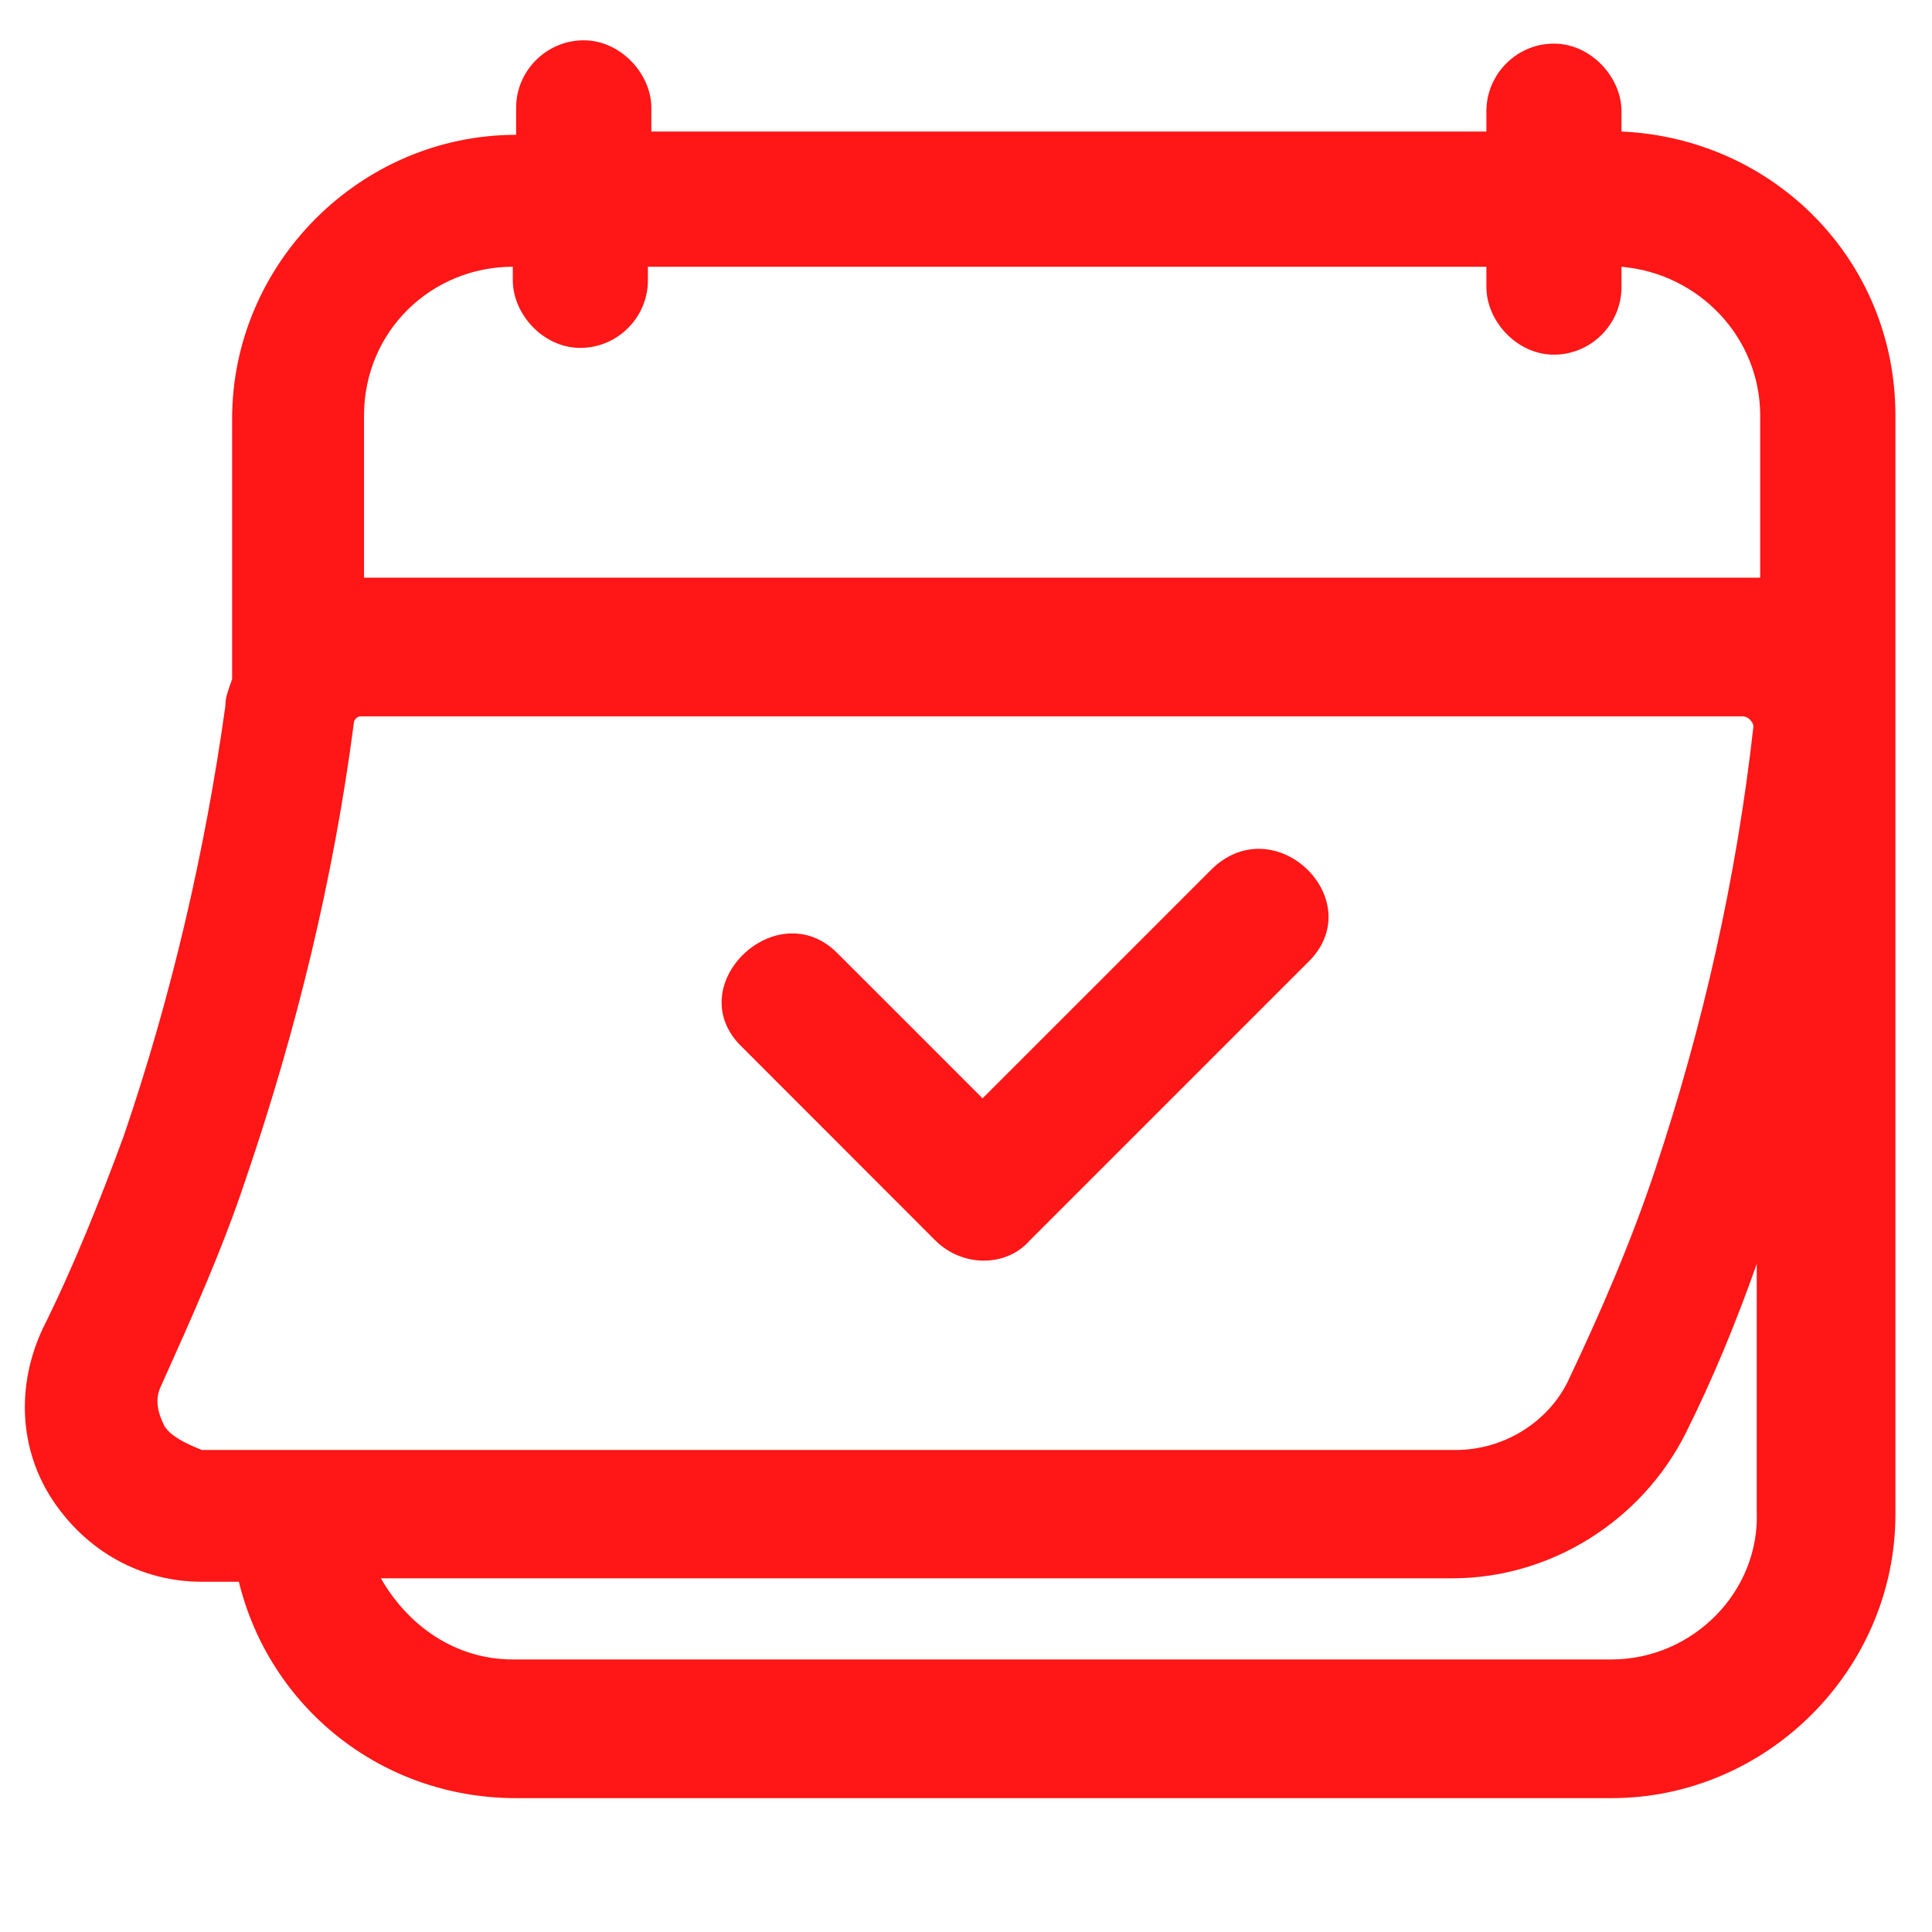
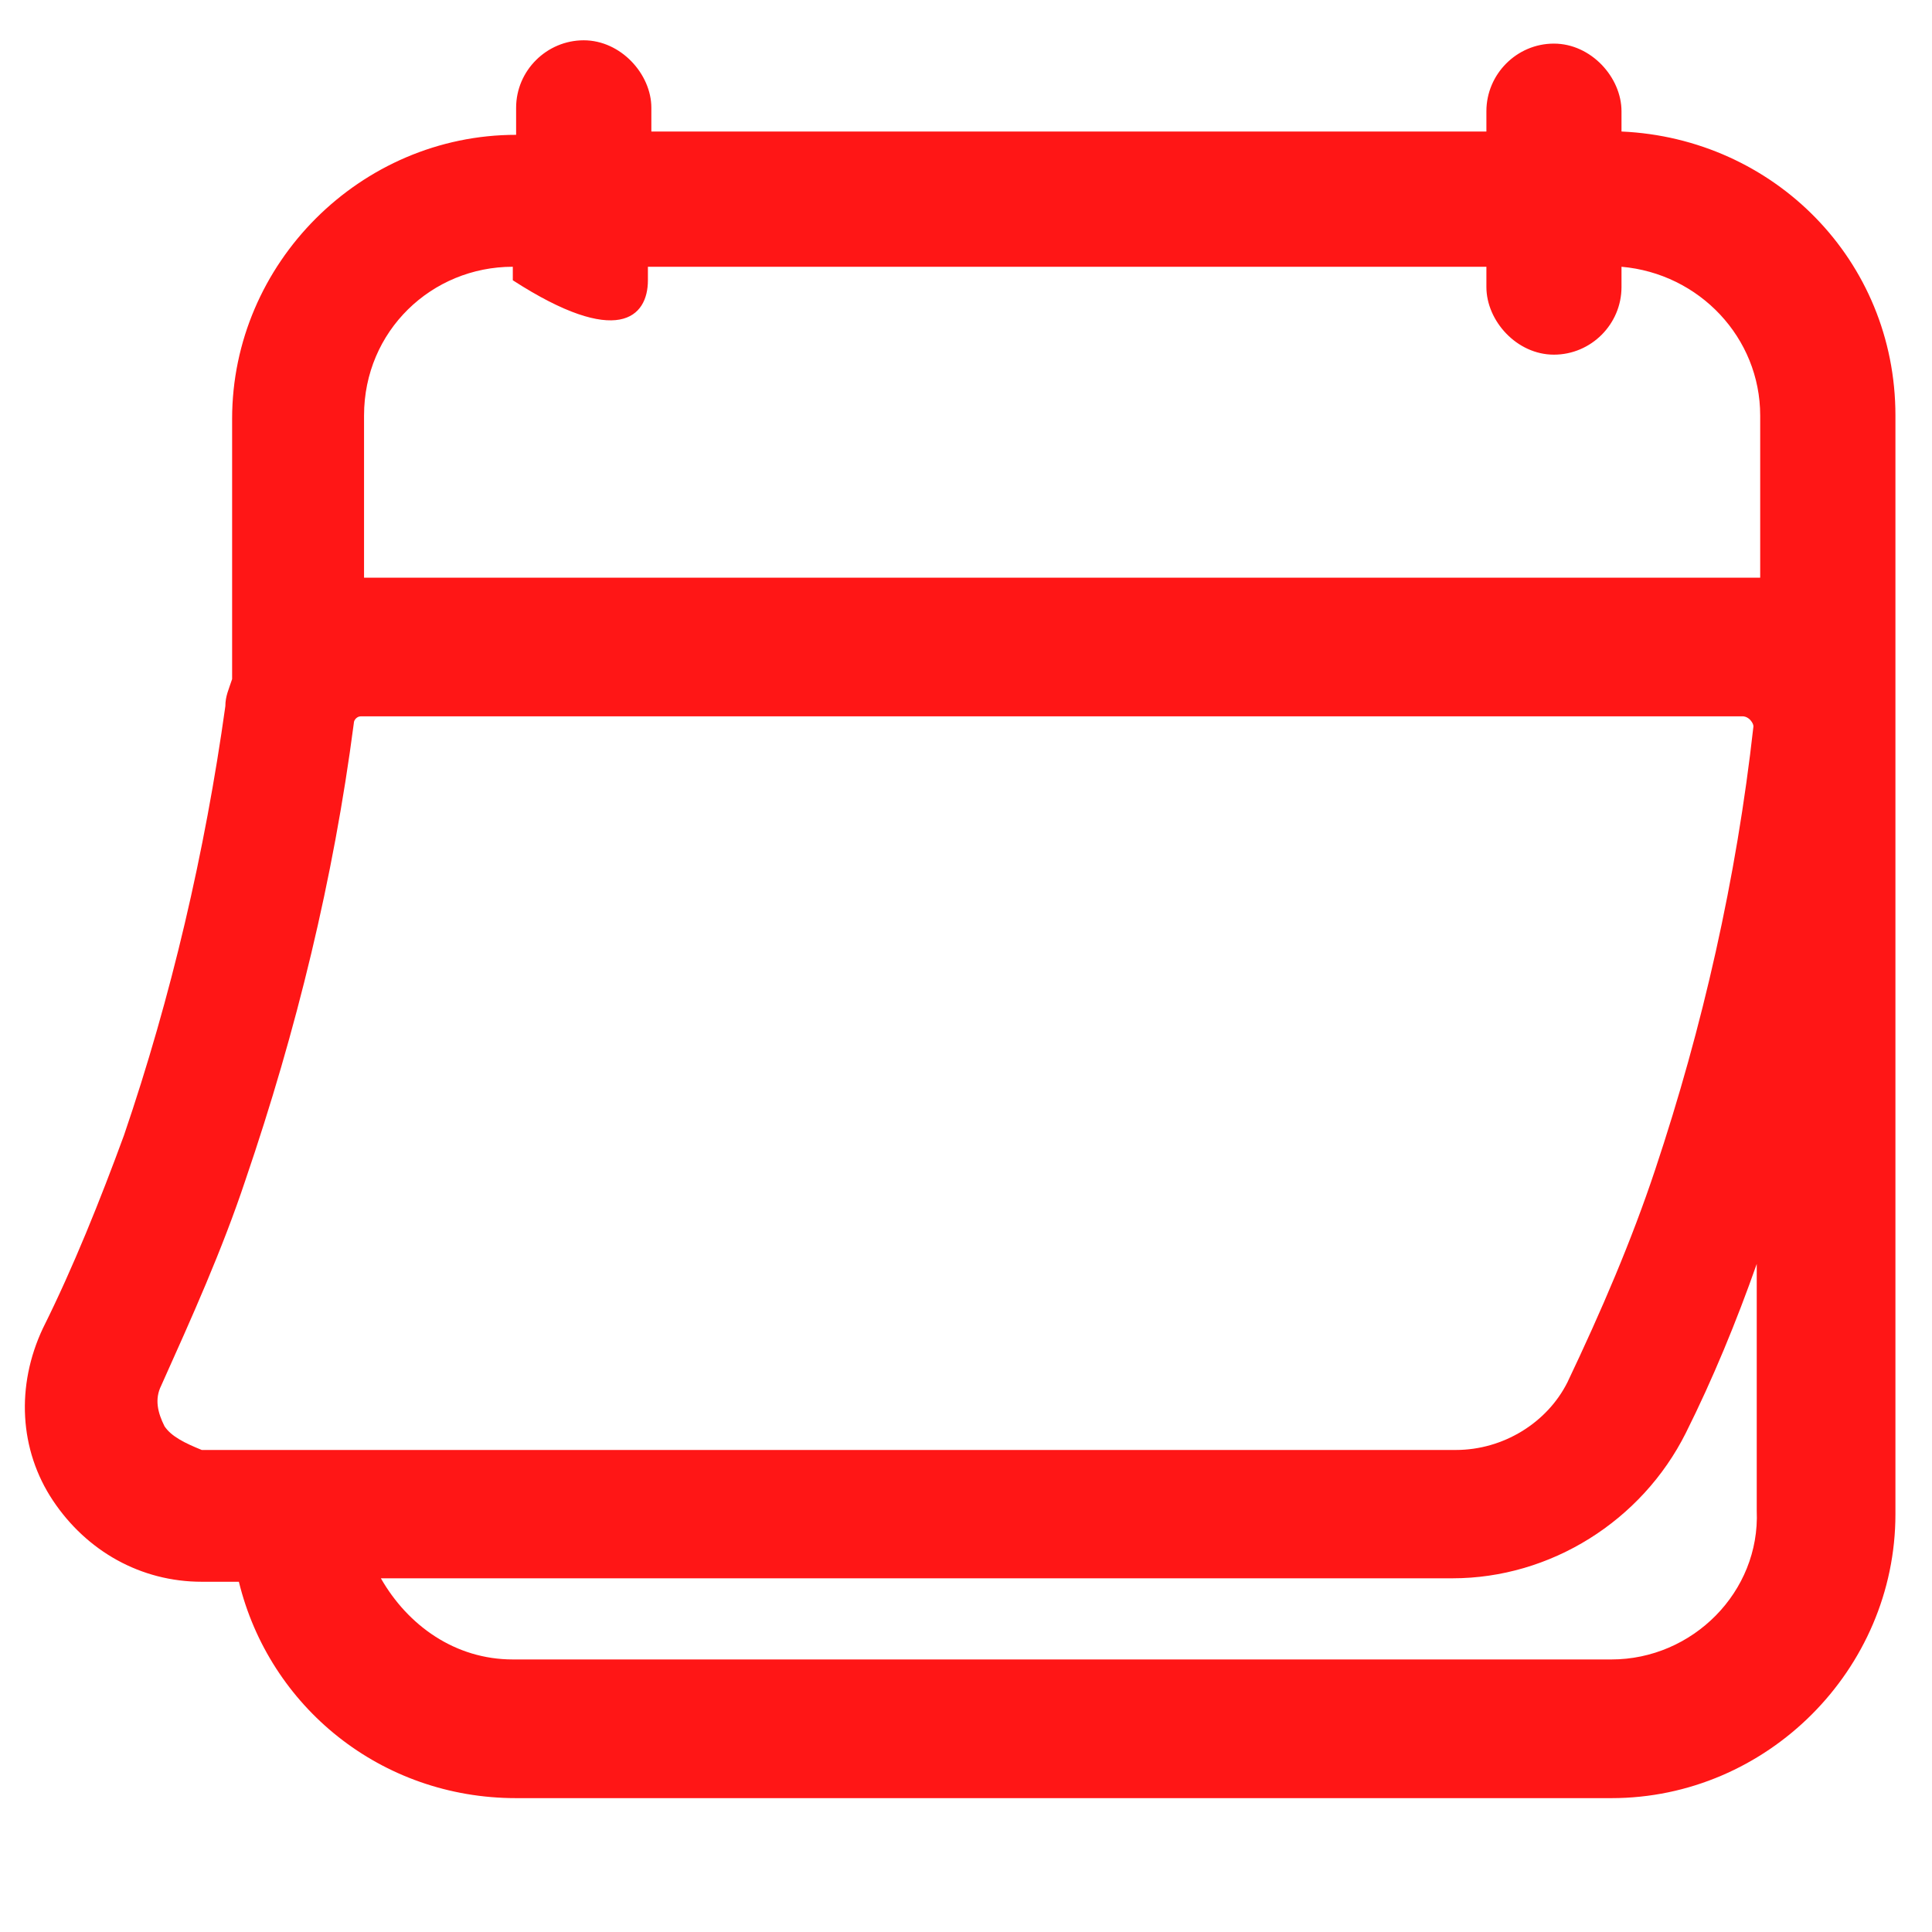
<svg xmlns="http://www.w3.org/2000/svg" width="14" height="14" viewBox="0 0 14 14" fill="none">
  <g id="Group">
-     <path id="Vector" d="M8.786 6.293C8.223 6.857 7.684 7.395 7.12 7.959C6.777 7.616 6.41 7.248 6.067 6.906C5.626 6.465 4.916 7.151 5.381 7.591C5.847 8.057 6.312 8.522 6.777 8.988C6.973 9.184 7.292 9.184 7.463 8.988L9.472 6.979C9.937 6.538 9.252 5.852 8.786 6.293Z" fill="#FF1616" />
-     <path id="Vector_2" d="M11.75 0.953C11.75 0.904 11.75 0.855 11.75 0.806C11.75 0.561 11.53 0.316 11.26 0.316C10.991 0.316 10.771 0.537 10.771 0.806V0.953H4.72V0.928C4.72 0.879 4.72 0.83 4.72 0.781C4.72 0.537 4.499 0.292 4.23 0.292C3.961 0.292 3.74 0.512 3.74 0.781V0.977C2.613 0.977 1.682 1.908 1.682 3.035V4.921C1.658 4.995 1.633 5.044 1.633 5.117C1.486 6.171 1.241 7.224 0.898 8.228C0.727 8.694 0.531 9.184 0.311 9.625C0.115 10.041 0.139 10.507 0.384 10.874C0.629 11.241 1.021 11.462 1.462 11.462H1.731C1.952 12.368 2.76 13.03 3.74 13.03H11.677C12.804 13.03 13.735 12.099 13.735 10.972V3.011C13.735 1.884 12.853 1.002 11.75 0.953ZM3.716 1.933V2.031C3.716 2.276 3.936 2.521 4.205 2.521C4.475 2.521 4.695 2.3 4.695 2.031C4.695 2.006 4.695 1.957 4.695 1.933H10.771V2.08C10.771 2.325 10.991 2.57 11.26 2.57C11.53 2.57 11.75 2.349 11.75 2.08C11.75 2.031 11.75 1.982 11.75 1.933C12.314 1.982 12.755 2.447 12.755 3.011V4.186C12.73 4.186 12.681 4.186 12.657 4.186H2.638V3.011C2.638 2.398 3.128 1.933 3.716 1.933ZM1.192 10.335C1.143 10.237 1.119 10.139 1.168 10.041C1.388 9.551 1.609 9.061 1.78 8.547C2.148 7.469 2.417 6.367 2.564 5.24C2.564 5.215 2.589 5.191 2.613 5.191H12.632C12.632 5.191 12.657 5.191 12.681 5.215C12.681 5.215 12.706 5.24 12.706 5.264C12.583 6.367 12.338 7.444 11.995 8.473C11.824 8.988 11.603 9.502 11.358 10.017C11.211 10.31 10.893 10.507 10.55 10.507H1.462C1.339 10.457 1.241 10.409 1.192 10.335ZM11.677 12.025H3.716C3.299 12.025 2.956 11.78 2.76 11.437H10.525C11.236 11.437 11.897 11.021 12.216 10.384C12.412 9.992 12.583 9.576 12.73 9.159V10.947C12.755 11.535 12.265 12.025 11.677 12.025Z" fill="#FF1616" />
+     <path id="Vector_2" d="M11.75 0.953C11.75 0.904 11.75 0.855 11.75 0.806C11.75 0.561 11.53 0.316 11.26 0.316C10.991 0.316 10.771 0.537 10.771 0.806V0.953H4.72V0.928C4.72 0.879 4.72 0.83 4.72 0.781C4.72 0.537 4.499 0.292 4.23 0.292C3.961 0.292 3.74 0.512 3.74 0.781V0.977C2.613 0.977 1.682 1.908 1.682 3.035V4.921C1.658 4.995 1.633 5.044 1.633 5.117C1.486 6.171 1.241 7.224 0.898 8.228C0.727 8.694 0.531 9.184 0.311 9.625C0.115 10.041 0.139 10.507 0.384 10.874C0.629 11.241 1.021 11.462 1.462 11.462H1.731C1.952 12.368 2.76 13.03 3.74 13.03H11.677C12.804 13.03 13.735 12.099 13.735 10.972V3.011C13.735 1.884 12.853 1.002 11.75 0.953ZM3.716 1.933V2.031C4.475 2.521 4.695 2.3 4.695 2.031C4.695 2.006 4.695 1.957 4.695 1.933H10.771V2.08C10.771 2.325 10.991 2.57 11.26 2.57C11.53 2.57 11.75 2.349 11.75 2.08C11.75 2.031 11.75 1.982 11.75 1.933C12.314 1.982 12.755 2.447 12.755 3.011V4.186C12.73 4.186 12.681 4.186 12.657 4.186H2.638V3.011C2.638 2.398 3.128 1.933 3.716 1.933ZM1.192 10.335C1.143 10.237 1.119 10.139 1.168 10.041C1.388 9.551 1.609 9.061 1.78 8.547C2.148 7.469 2.417 6.367 2.564 5.24C2.564 5.215 2.589 5.191 2.613 5.191H12.632C12.632 5.191 12.657 5.191 12.681 5.215C12.681 5.215 12.706 5.24 12.706 5.264C12.583 6.367 12.338 7.444 11.995 8.473C11.824 8.988 11.603 9.502 11.358 10.017C11.211 10.31 10.893 10.507 10.55 10.507H1.462C1.339 10.457 1.241 10.409 1.192 10.335ZM11.677 12.025H3.716C3.299 12.025 2.956 11.78 2.76 11.437H10.525C11.236 11.437 11.897 11.021 12.216 10.384C12.412 9.992 12.583 9.576 12.73 9.159V10.947C12.755 11.535 12.265 12.025 11.677 12.025Z" fill="#FF1616" />
  </g>
</svg>